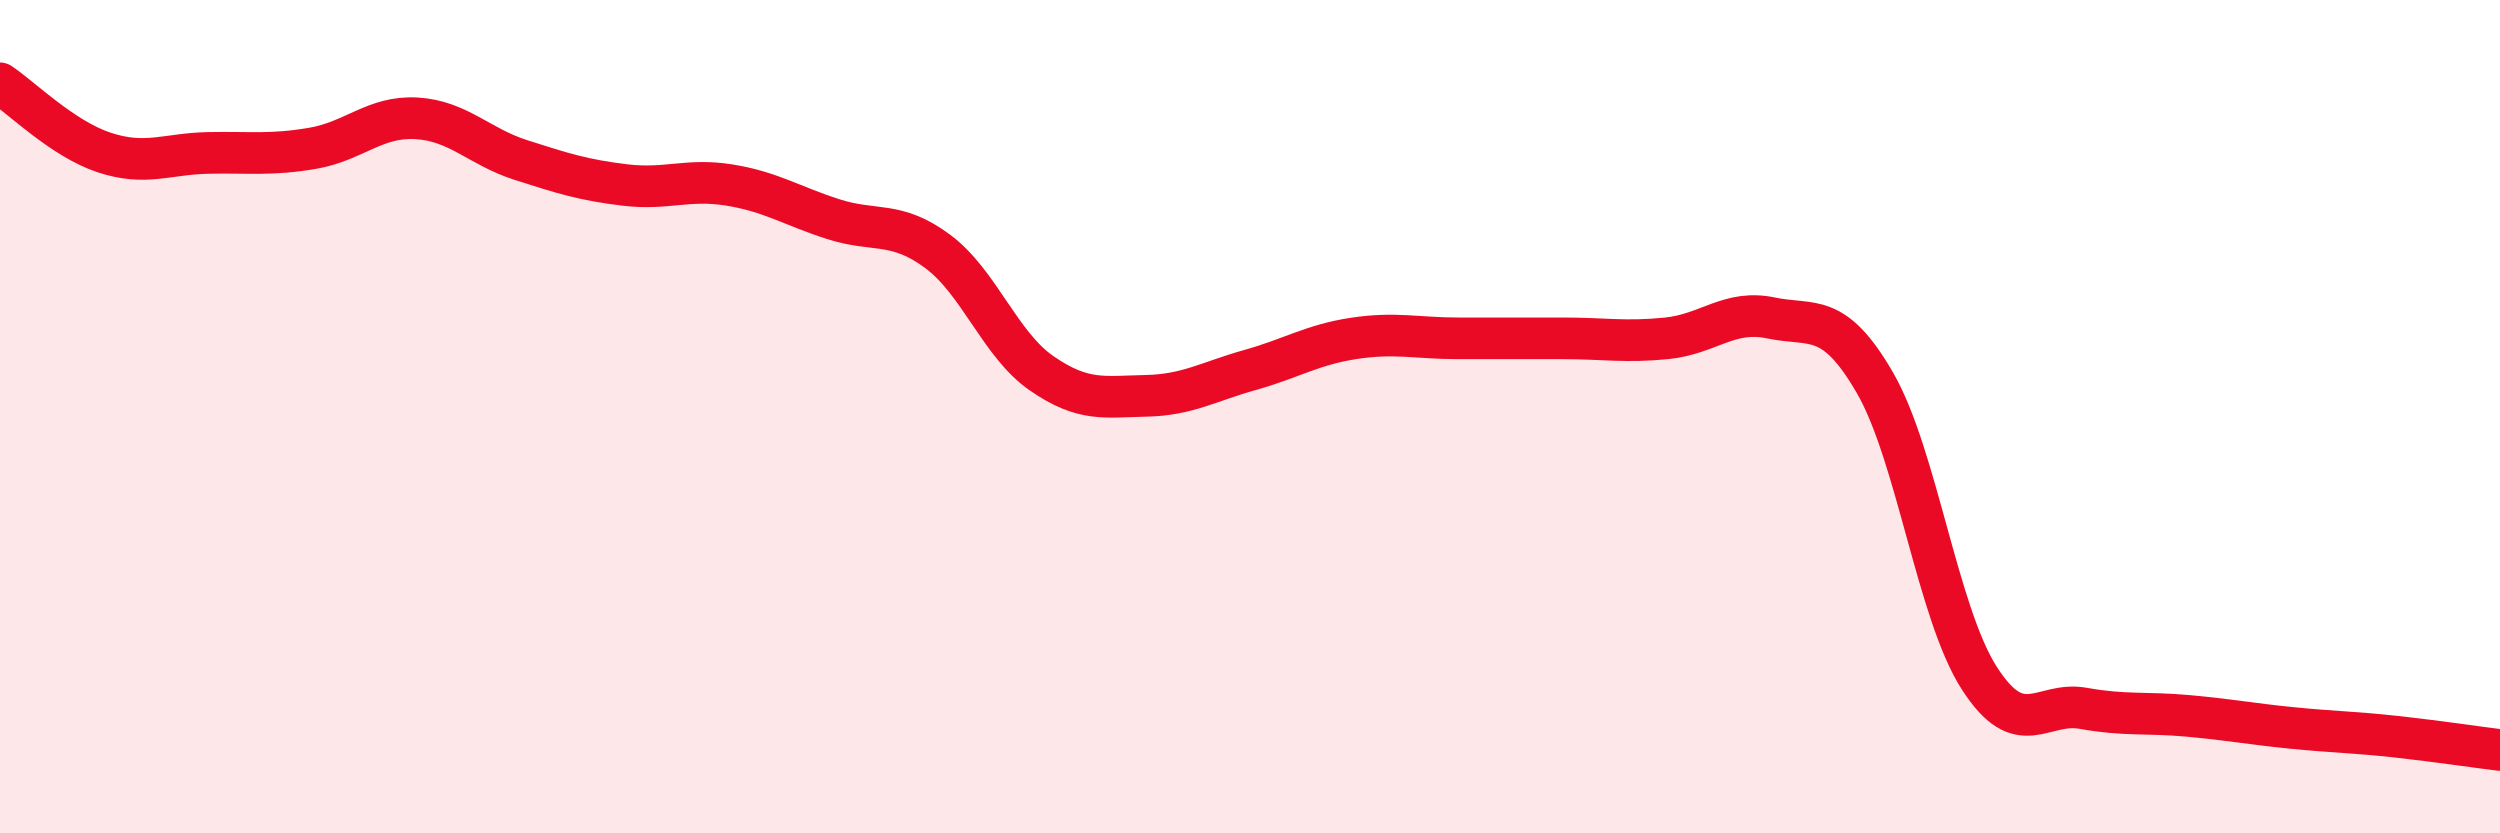
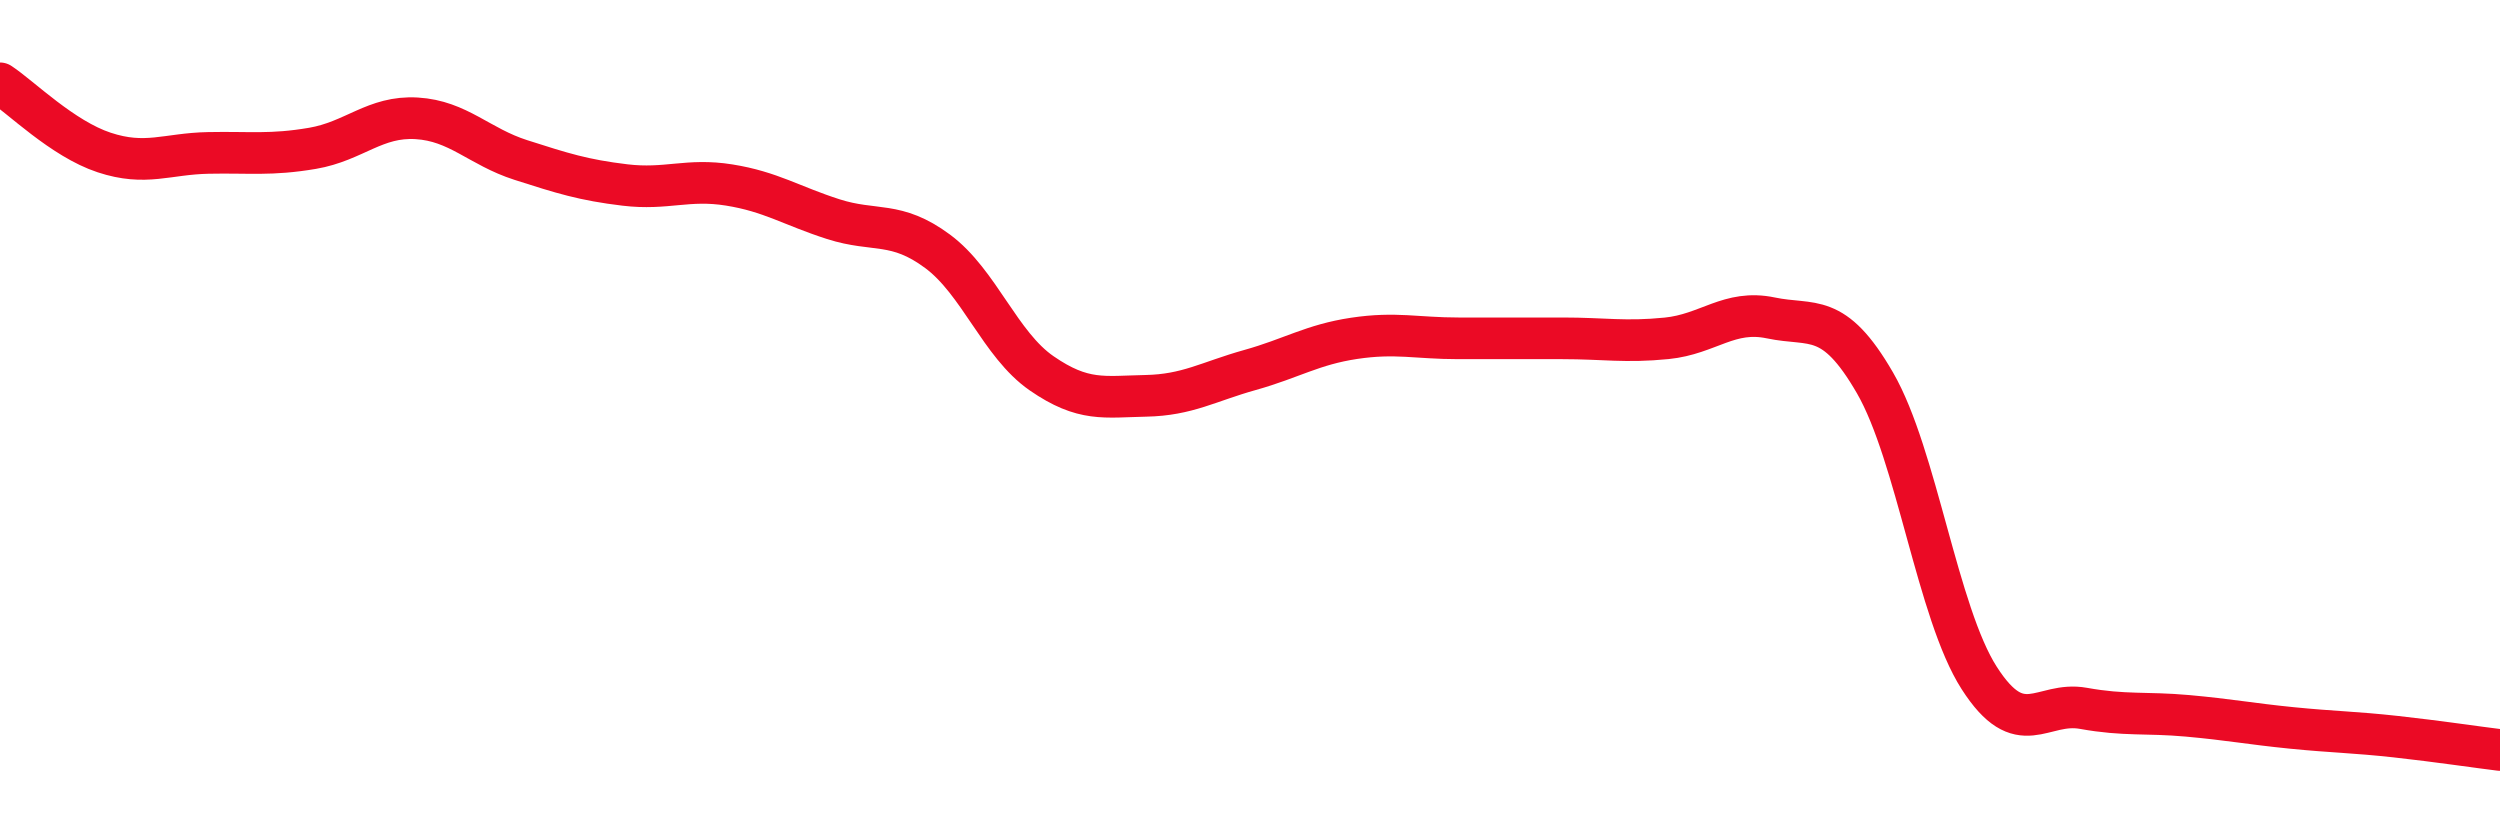
<svg xmlns="http://www.w3.org/2000/svg" width="60" height="20" viewBox="0 0 60 20">
-   <path d="M 0,2 C 0.5,2.33 1.5,3.33 2.5,3.66 C 3.5,3.99 4,3.69 5,3.67 C 6,3.65 6.5,3.73 7.5,3.56 C 8.5,3.39 9,2.78 10,2.84 C 11,2.9 11.5,3.52 12.5,3.84 C 13.5,4.16 14,4.32 15,4.44 C 16,4.56 16.5,4.28 17.5,4.44 C 18.5,4.6 19,4.94 20,5.26 C 21,5.58 21.5,5.29 22.5,6.03 C 23.5,6.77 24,8.27 25,8.96 C 26,9.65 26.5,9.52 27.5,9.5 C 28.5,9.48 29,9.16 30,8.88 C 31,8.6 31.5,8.27 32.5,8.12 C 33.5,7.97 34,8.12 35,8.12 C 36,8.12 36.5,8.12 37.5,8.12 C 38.5,8.12 39,8.22 40,8.12 C 41,8.02 41.5,7.42 42.5,7.63 C 43.5,7.84 44,7.46 45,9.19 C 46,10.92 46.5,14.71 47.5,16.27 C 48.5,17.83 49,16.82 50,17 C 51,17.18 51.5,17.09 52.5,17.18 C 53.5,17.27 54,17.37 55,17.47 C 56,17.57 56.5,17.57 57.5,17.68 C 58.5,17.79 59.5,17.94 60,18L60 20L0 20Z" fill="#EB0A25" opacity="0.1" stroke-linecap="round" stroke-linejoin="round" />
  <path d="M 0,2 C 0.5,2.33 1.5,3.33 2.5,3.66 C 3.5,3.99 4,3.69 5,3.67 C 6,3.65 6.5,3.73 7.5,3.56 C 8.5,3.39 9,2.78 10,2.84 C 11,2.9 11.5,3.52 12.5,3.84 C 13.5,4.16 14,4.32 15,4.44 C 16,4.56 16.5,4.28 17.5,4.44 C 18.5,4.6 19,4.94 20,5.26 C 21,5.58 21.5,5.29 22.5,6.03 C 23.5,6.77 24,8.27 25,8.96 C 26,9.65 26.5,9.52 27.5,9.5 C 28.5,9.48 29,9.16 30,8.88 C 31,8.6 31.5,8.27 32.5,8.12 C 33.5,7.97 34,8.12 35,8.12 C 36,8.12 36.5,8.12 37.5,8.12 C 38.5,8.12 39,8.22 40,8.12 C 41,8.02 41.5,7.42 42.5,7.63 C 43.5,7.84 44,7.46 45,9.19 C 46,10.92 46.5,14.71 47.5,16.27 C 48.5,17.83 49,16.82 50,17 C 51,17.18 51.5,17.09 52.5,17.18 C 53.5,17.27 54,17.37 55,17.47 C 56,17.57 56.5,17.57 57.5,17.68 C 58.5,17.79 59.5,17.94 60,18" stroke="#EB0A25" stroke-width="1" fill="none" stroke-linecap="round" stroke-linejoin="round" />
</svg>